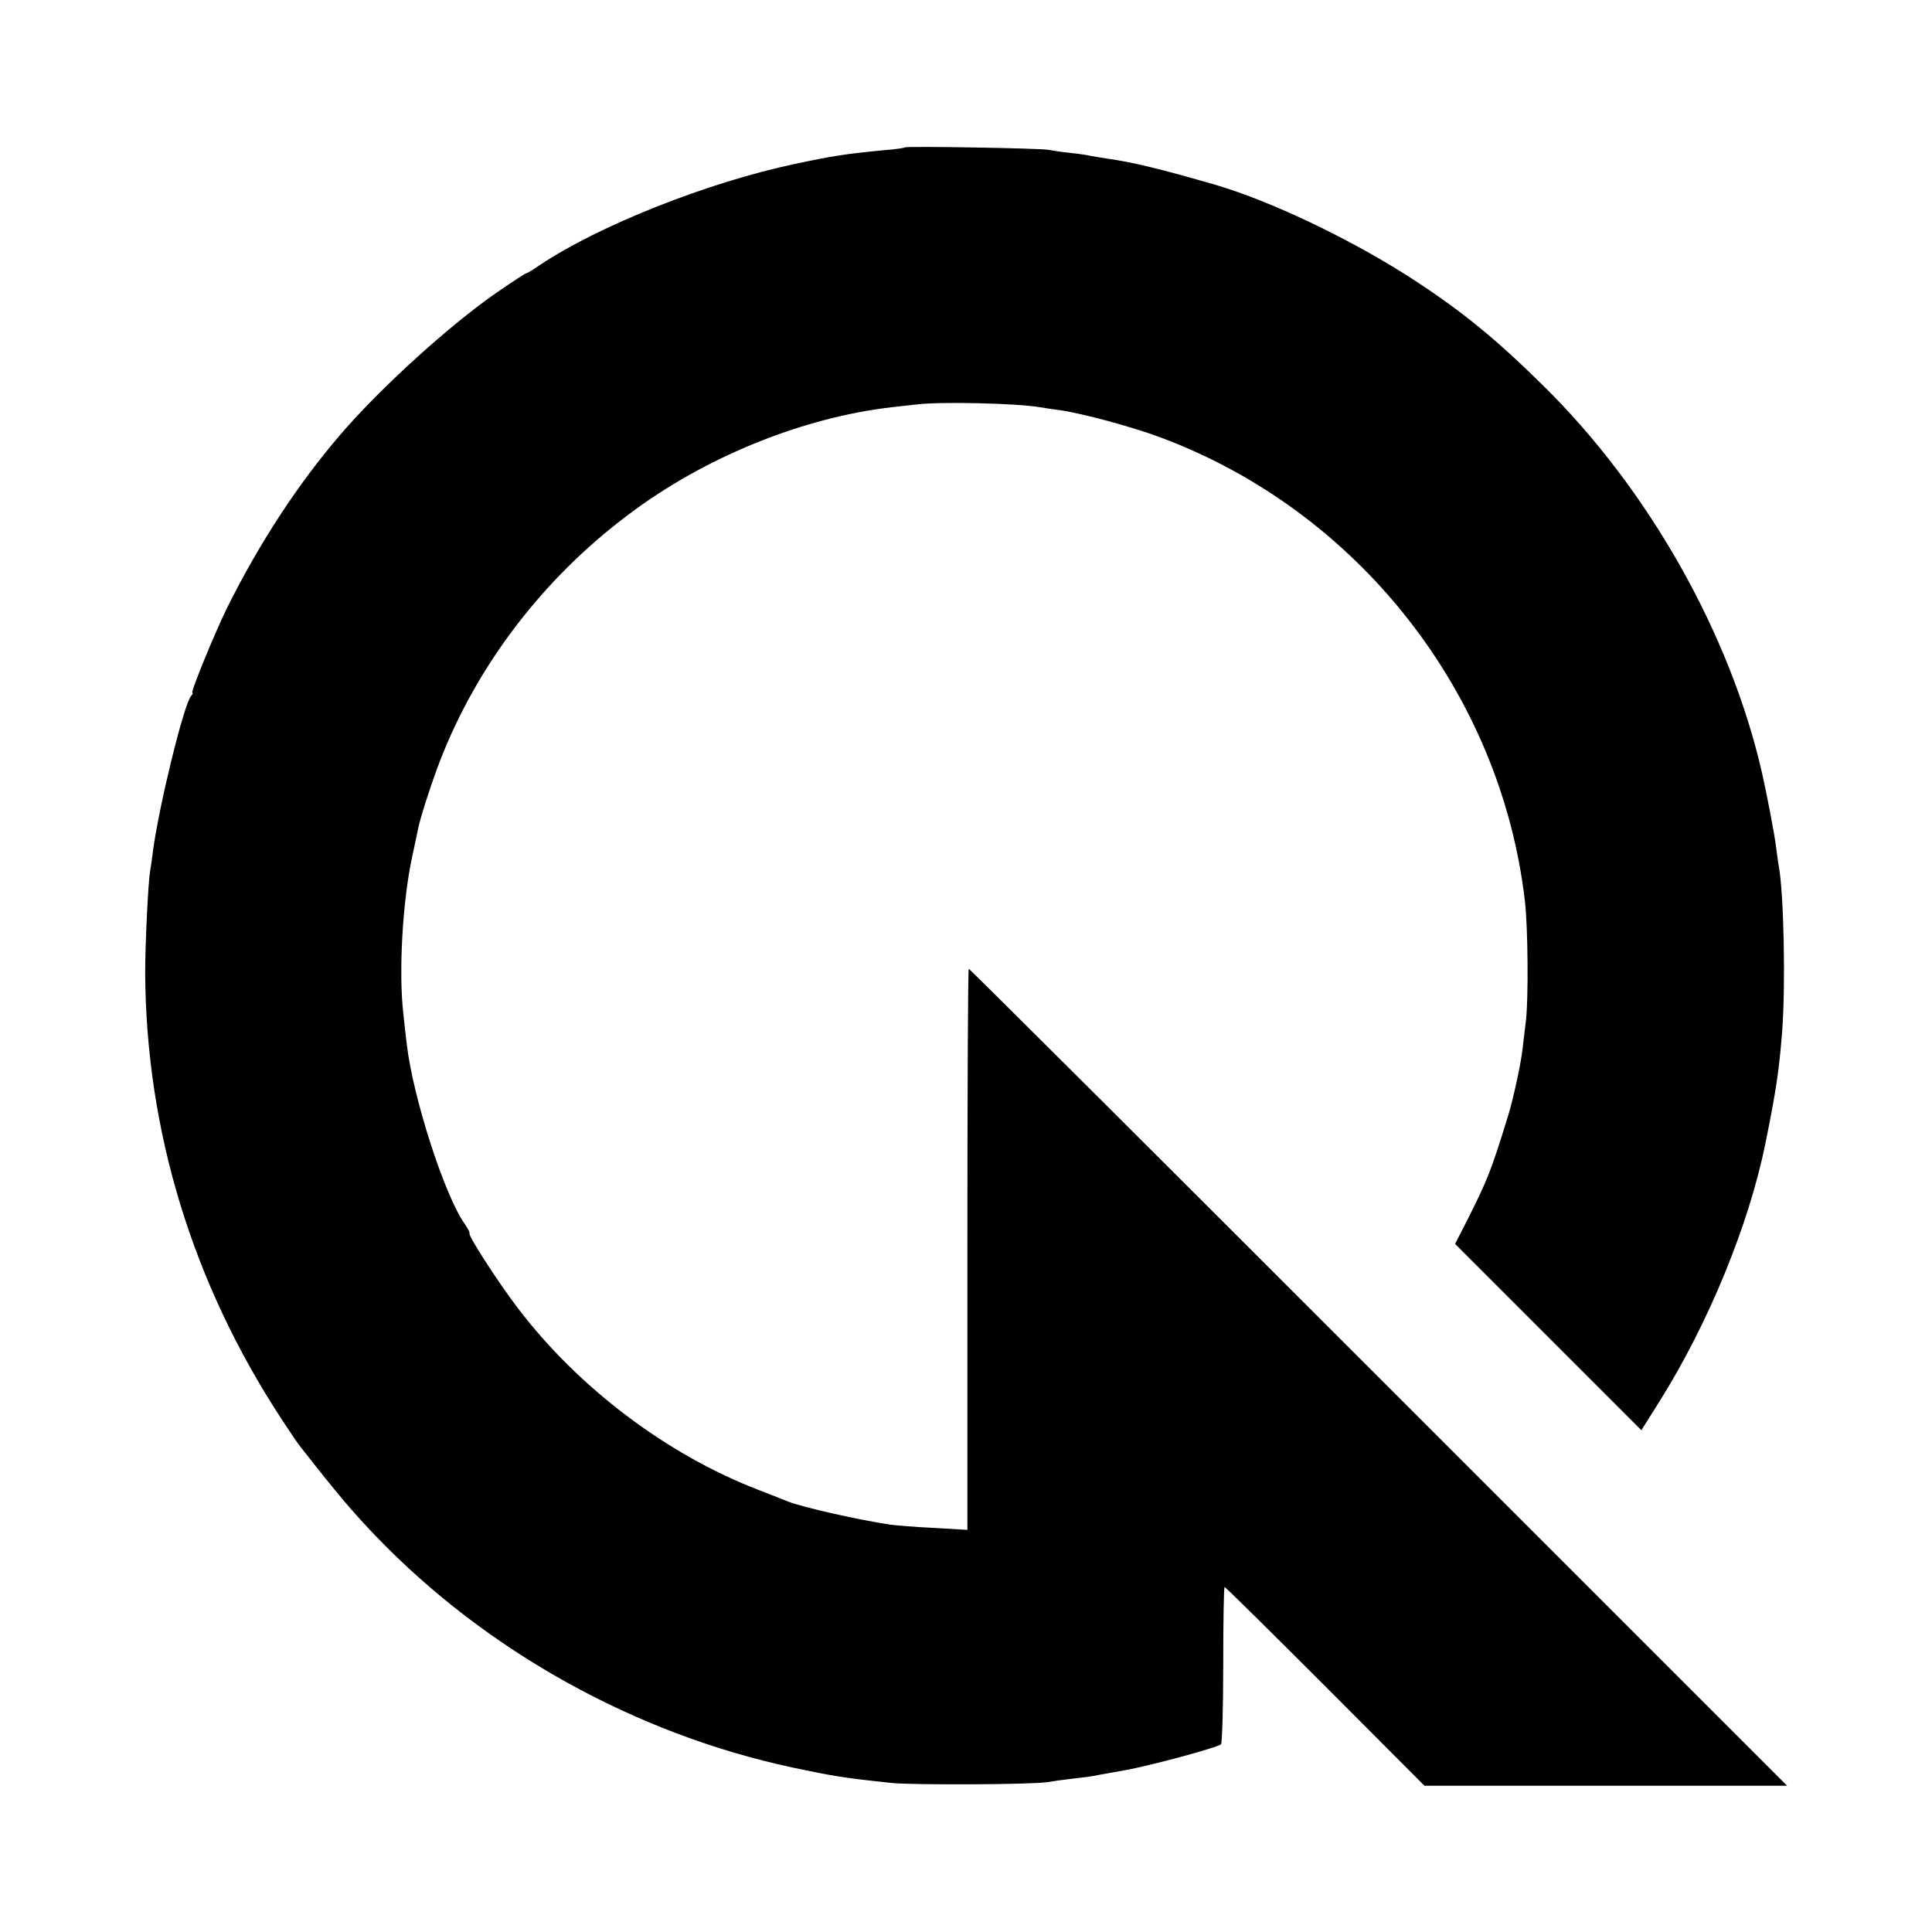
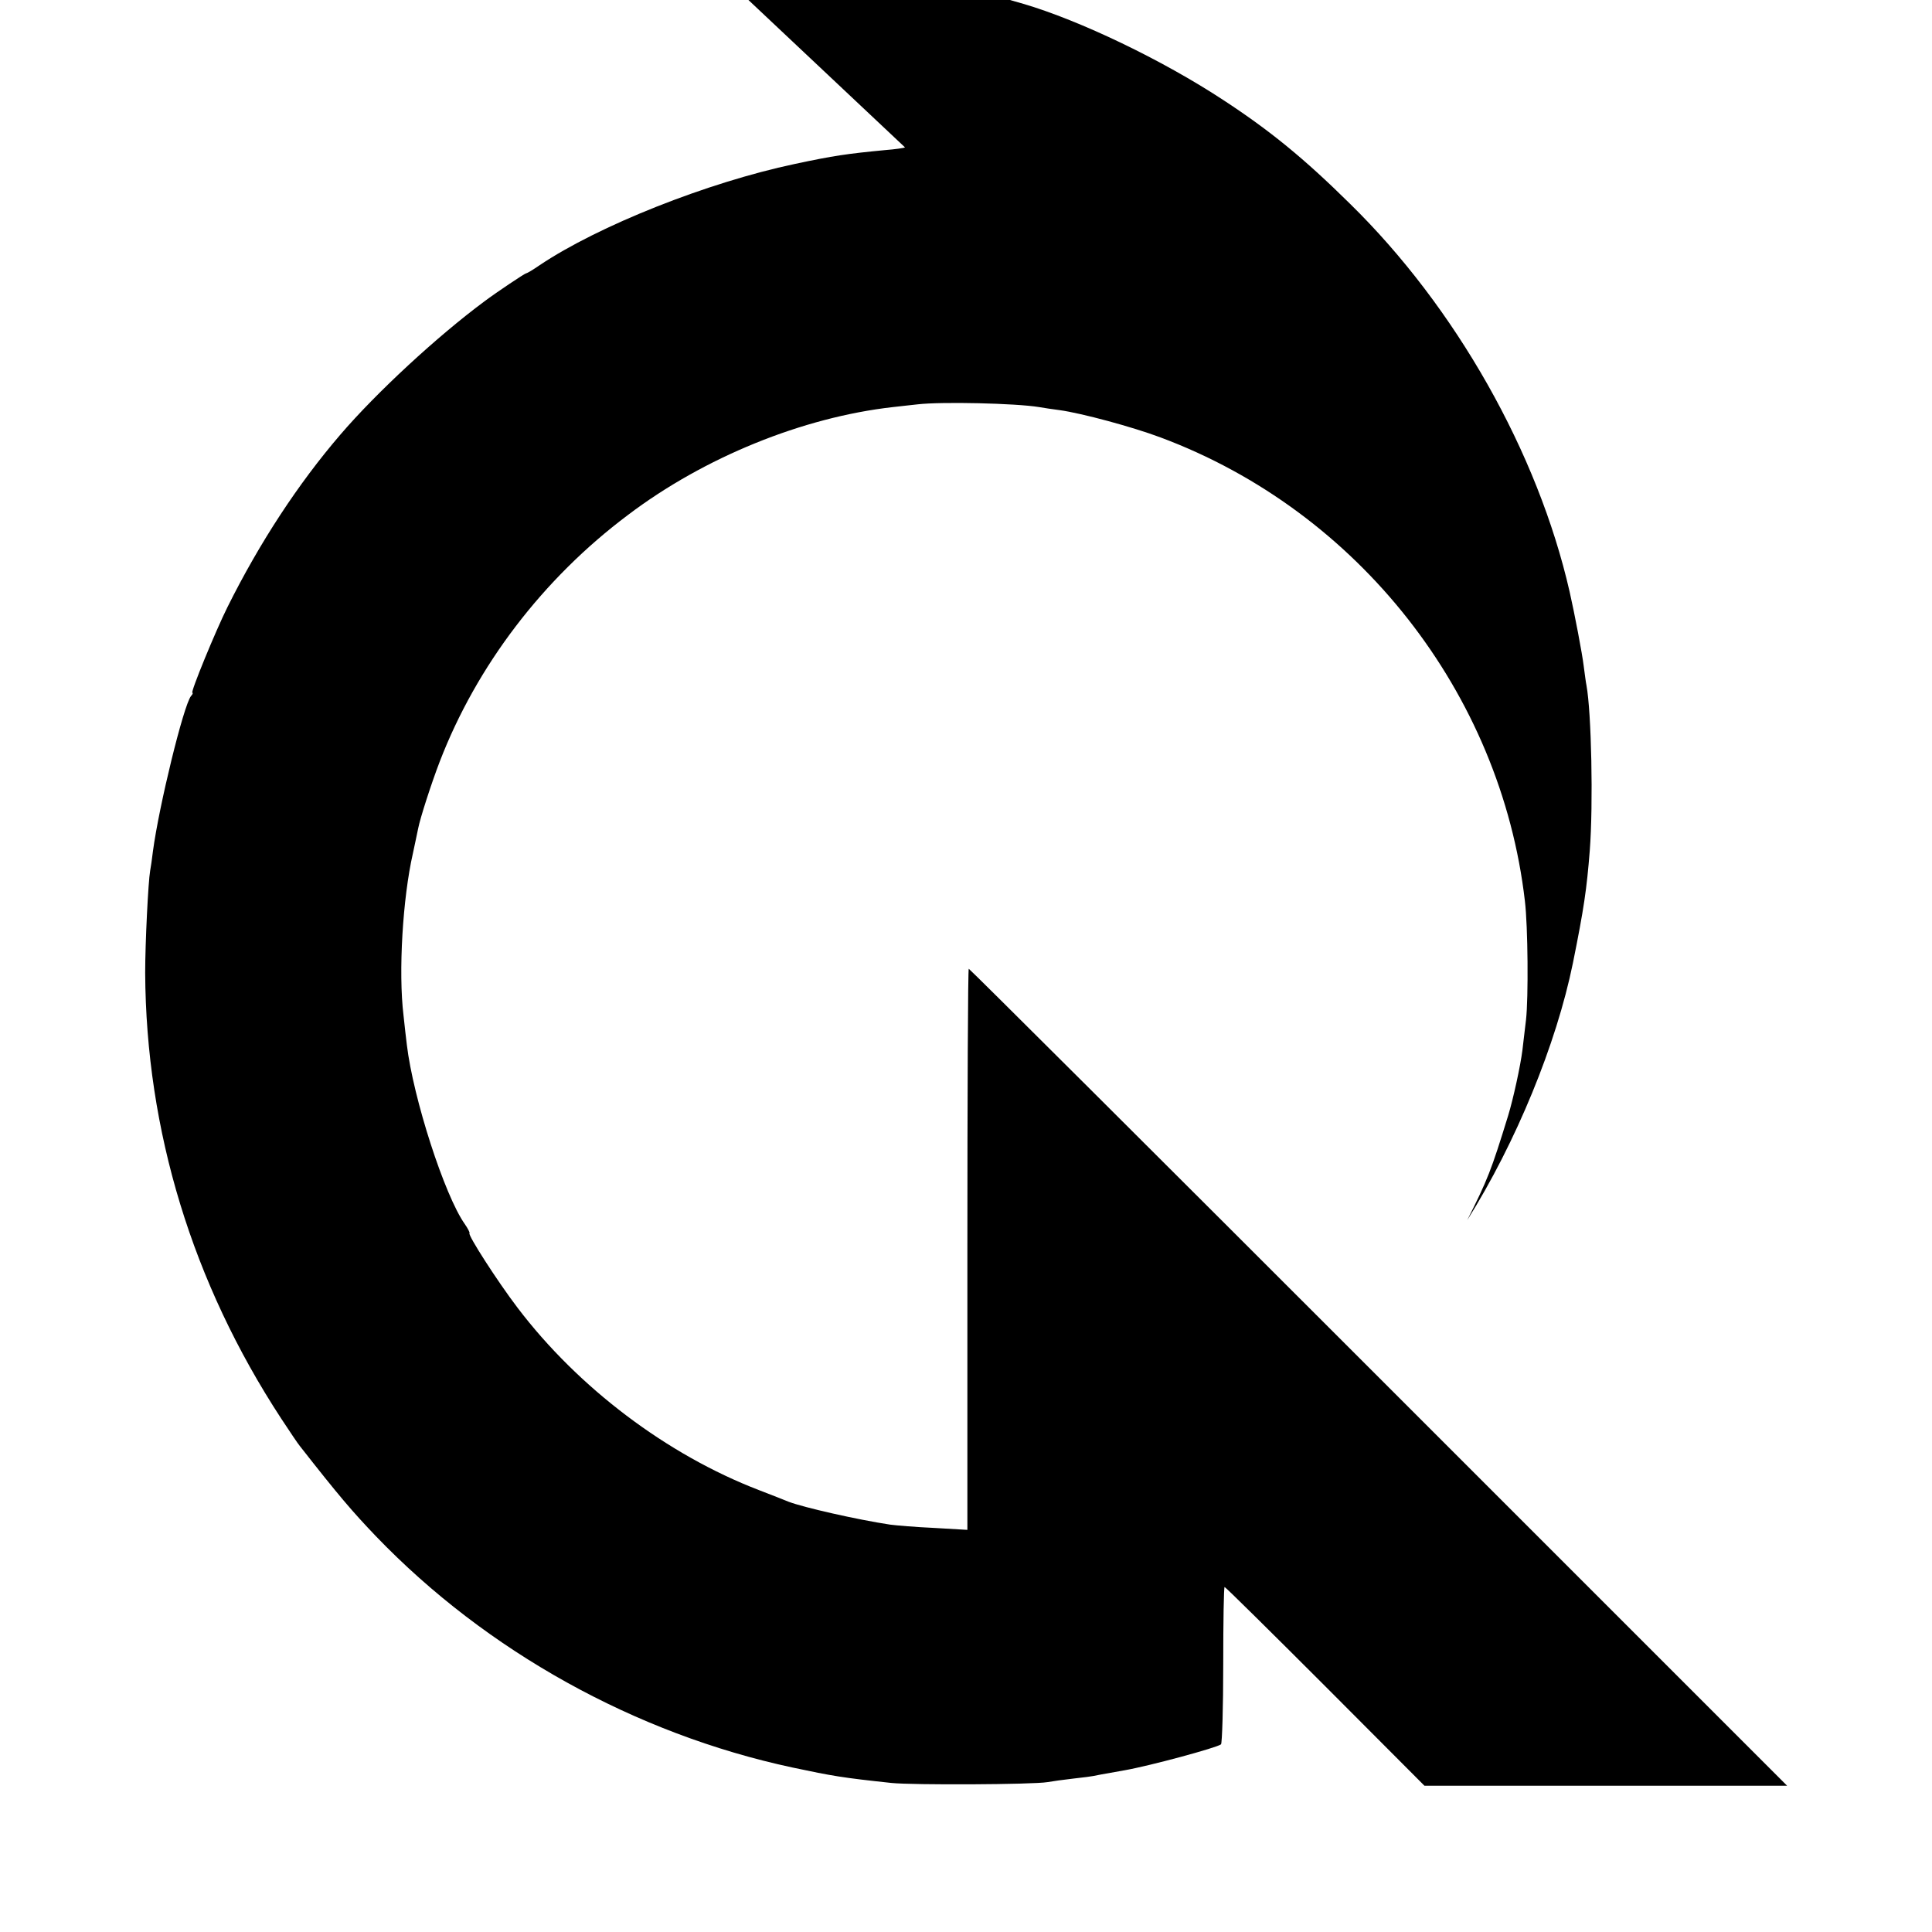
<svg xmlns="http://www.w3.org/2000/svg" version="1.0" width="700pt" height="700pt" viewBox="0 0 700 700" preserveAspectRatio="xMidYMid meet">
  <g transform="translate(0,700) scale(0.1,-0.1)" fill="#000000" stroke="none">
-     <path d="M3279 6466 c-2 -2 -35 -7 -74 -10 -135 -13 -185 -20 -325 -50 -317 -67 -712 -224 -925 -367 -23 -16 -45 -29 -48 -29 -5 0 -108 -69 -152 -102 -170 -126 -391 -330 -522 -483 -152 -177 -292 -390 -409 -625 -42 -84 -135 -310 -127 -310 3 0 1 -6 -5 -12 -27 -34 -116 -398 -138 -563 -3 -27 -8 -59 -10 -70 -7 -39 -18 -262 -18 -370 3 -572 171 -1123 493 -1615 31 -47 61 -92 68 -100 141 -180 189 -236 275 -326 401 -417 940 -716 1509 -838 146 -31 181 -37 359 -56 77 -8 512 -6 565 3 17 3 59 9 95 13 36 4 67 8 70 9 4 1 40 8 115 21 91 16 335 82 349 94 4 5 8 134 8 289 0 155 2 281 5 281 3 0 167 -162 365 -360 l359 -360 657 0 657 0 -1480 1480 c-814 814 -1482 1480 -1485 1480 -3 0 -5 -457 -5 -1016 l0 -1017 -120 7 c-66 3 -138 9 -160 12 -119 18 -313 62 -368 83 -12 5 -60 24 -107 42 -333 128 -655 371 -875 661 -73 96 -181 264 -174 270 2 2 -6 17 -17 33 -73 103 -187 456 -210 650 -3 22 -8 70 -12 106 -19 157 -3 425 34 587 7 34 16 74 19 90 7 37 48 164 78 242 134 348 374 663 682 894 276 209 633 354 960 391 33 4 74 8 90 10 86 10 355 4 440 -10 17 -3 50 -8 74 -11 80 -11 265 -61 366 -99 716 -267 1233 -926 1320 -1680 11 -91 13 -351 4 -430 -5 -38 -10 -88 -13 -110 -7 -56 -33 -176 -52 -238 -61 -198 -74 -231 -148 -378 l-44 -86 338 -338 337 -337 66 105 c177 282 323 638 383 932 40 198 50 268 61 407 13 169 6 502 -12 599 -2 9 -6 40 -10 70 -5 43 -33 190 -51 269 -115 504 -413 1031 -796 1406 -166 164 -290 265 -458 375 -222 146 -521 289 -725 349 -201 58 -299 82 -392 95 -21 3 -48 8 -60 10 -12 3 -46 8 -75 11 -29 3 -64 8 -78 11 -28 6 -515 14 -521 9z" />
+     <path d="M3279 6466 c-2 -2 -35 -7 -74 -10 -135 -13 -185 -20 -325 -50 -317 -67 -712 -224 -925 -367 -23 -16 -45 -29 -48 -29 -5 0 -108 -69 -152 -102 -170 -126 -391 -330 -522 -483 -152 -177 -292 -390 -409 -625 -42 -84 -135 -310 -127 -310 3 0 1 -6 -5 -12 -27 -34 -116 -398 -138 -563 -3 -27 -8 -59 -10 -70 -7 -39 -18 -262 -18 -370 3 -572 171 -1123 493 -1615 31 -47 61 -92 68 -100 141 -180 189 -236 275 -326 401 -417 940 -716 1509 -838 146 -31 181 -37 359 -56 77 -8 512 -6 565 3 17 3 59 9 95 13 36 4 67 8 70 9 4 1 40 8 115 21 91 16 335 82 349 94 4 5 8 134 8 289 0 155 2 281 5 281 3 0 167 -162 365 -360 l359 -360 657 0 657 0 -1480 1480 c-814 814 -1482 1480 -1485 1480 -3 0 -5 -457 -5 -1016 l0 -1017 -120 7 c-66 3 -138 9 -160 12 -119 18 -313 62 -368 83 -12 5 -60 24 -107 42 -333 128 -655 371 -875 661 -73 96 -181 264 -174 270 2 2 -6 17 -17 33 -73 103 -187 456 -210 650 -3 22 -8 70 -12 106 -19 157 -3 425 34 587 7 34 16 74 19 90 7 37 48 164 78 242 134 348 374 663 682 894 276 209 633 354 960 391 33 4 74 8 90 10 86 10 355 4 440 -10 17 -3 50 -8 74 -11 80 -11 265 -61 366 -99 716 -267 1233 -926 1320 -1680 11 -91 13 -351 4 -430 -5 -38 -10 -88 -13 -110 -7 -56 -33 -176 -52 -238 -61 -198 -74 -231 -148 -378 c177 282 323 638 383 932 40 198 50 268 61 407 13 169 6 502 -12 599 -2 9 -6 40 -10 70 -5 43 -33 190 -51 269 -115 504 -413 1031 -796 1406 -166 164 -290 265 -458 375 -222 146 -521 289 -725 349 -201 58 -299 82 -392 95 -21 3 -48 8 -60 10 -12 3 -46 8 -75 11 -29 3 -64 8 -78 11 -28 6 -515 14 -521 9z" />
  </g>
</svg>